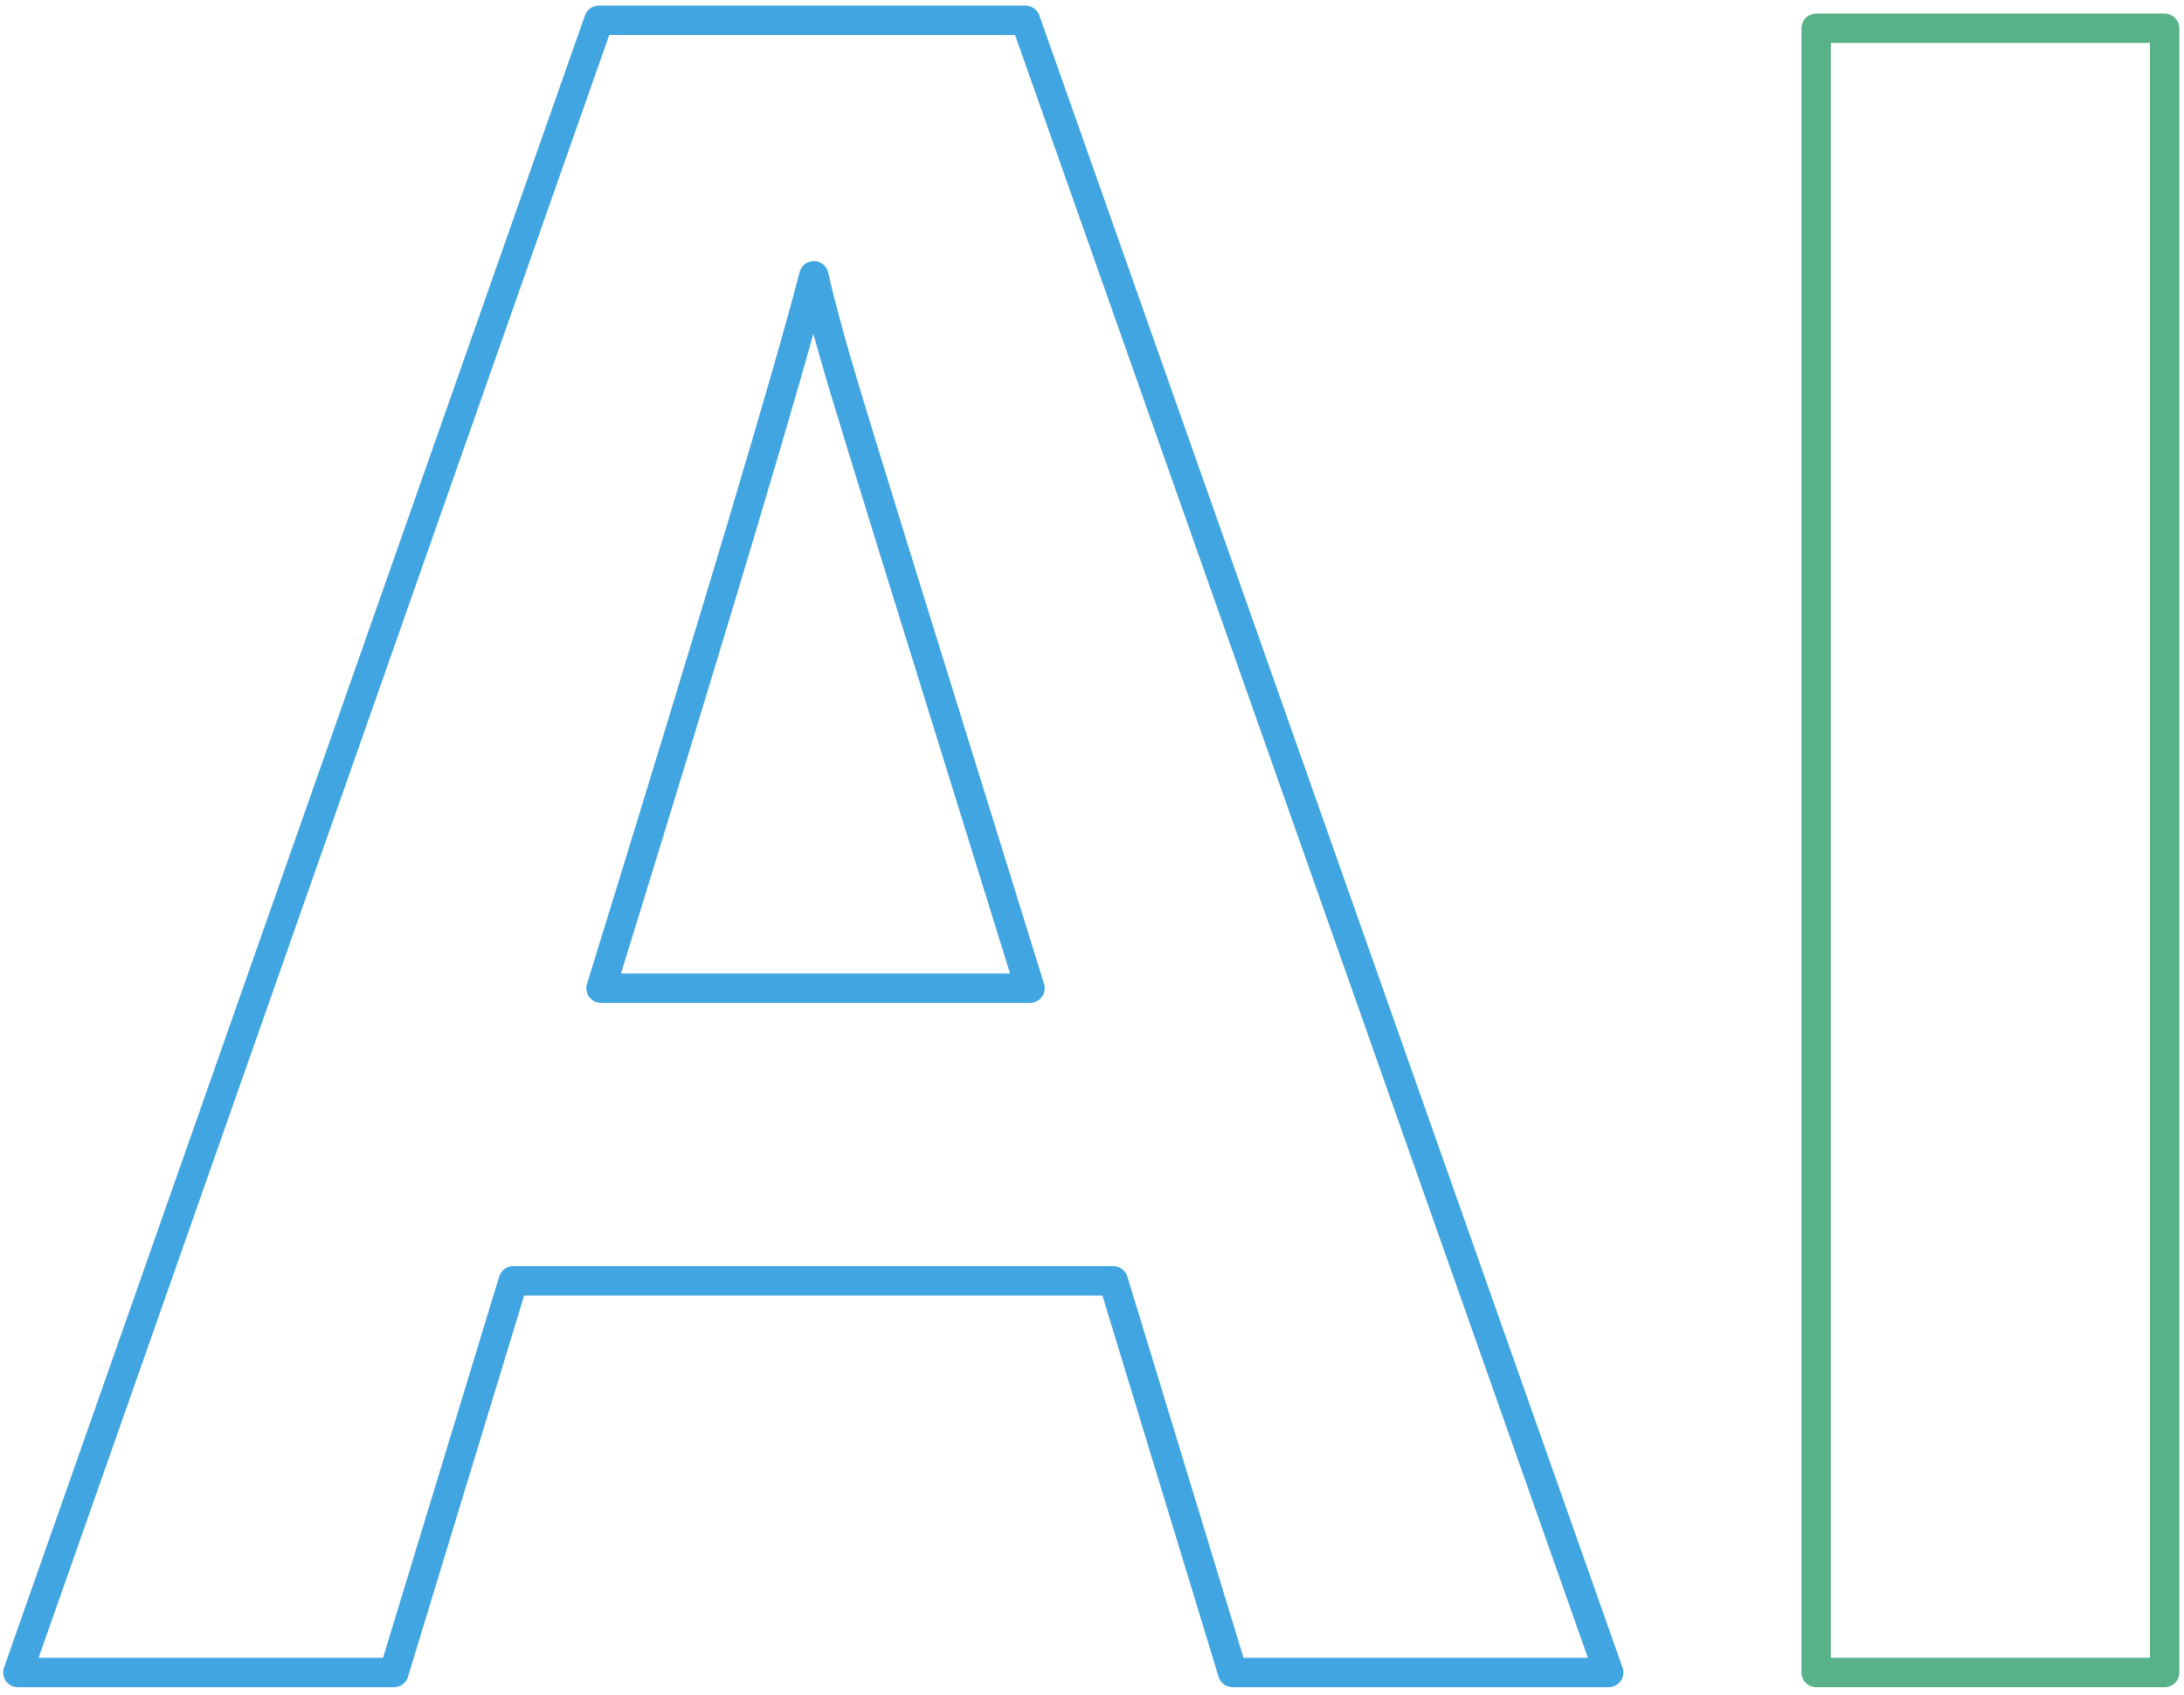
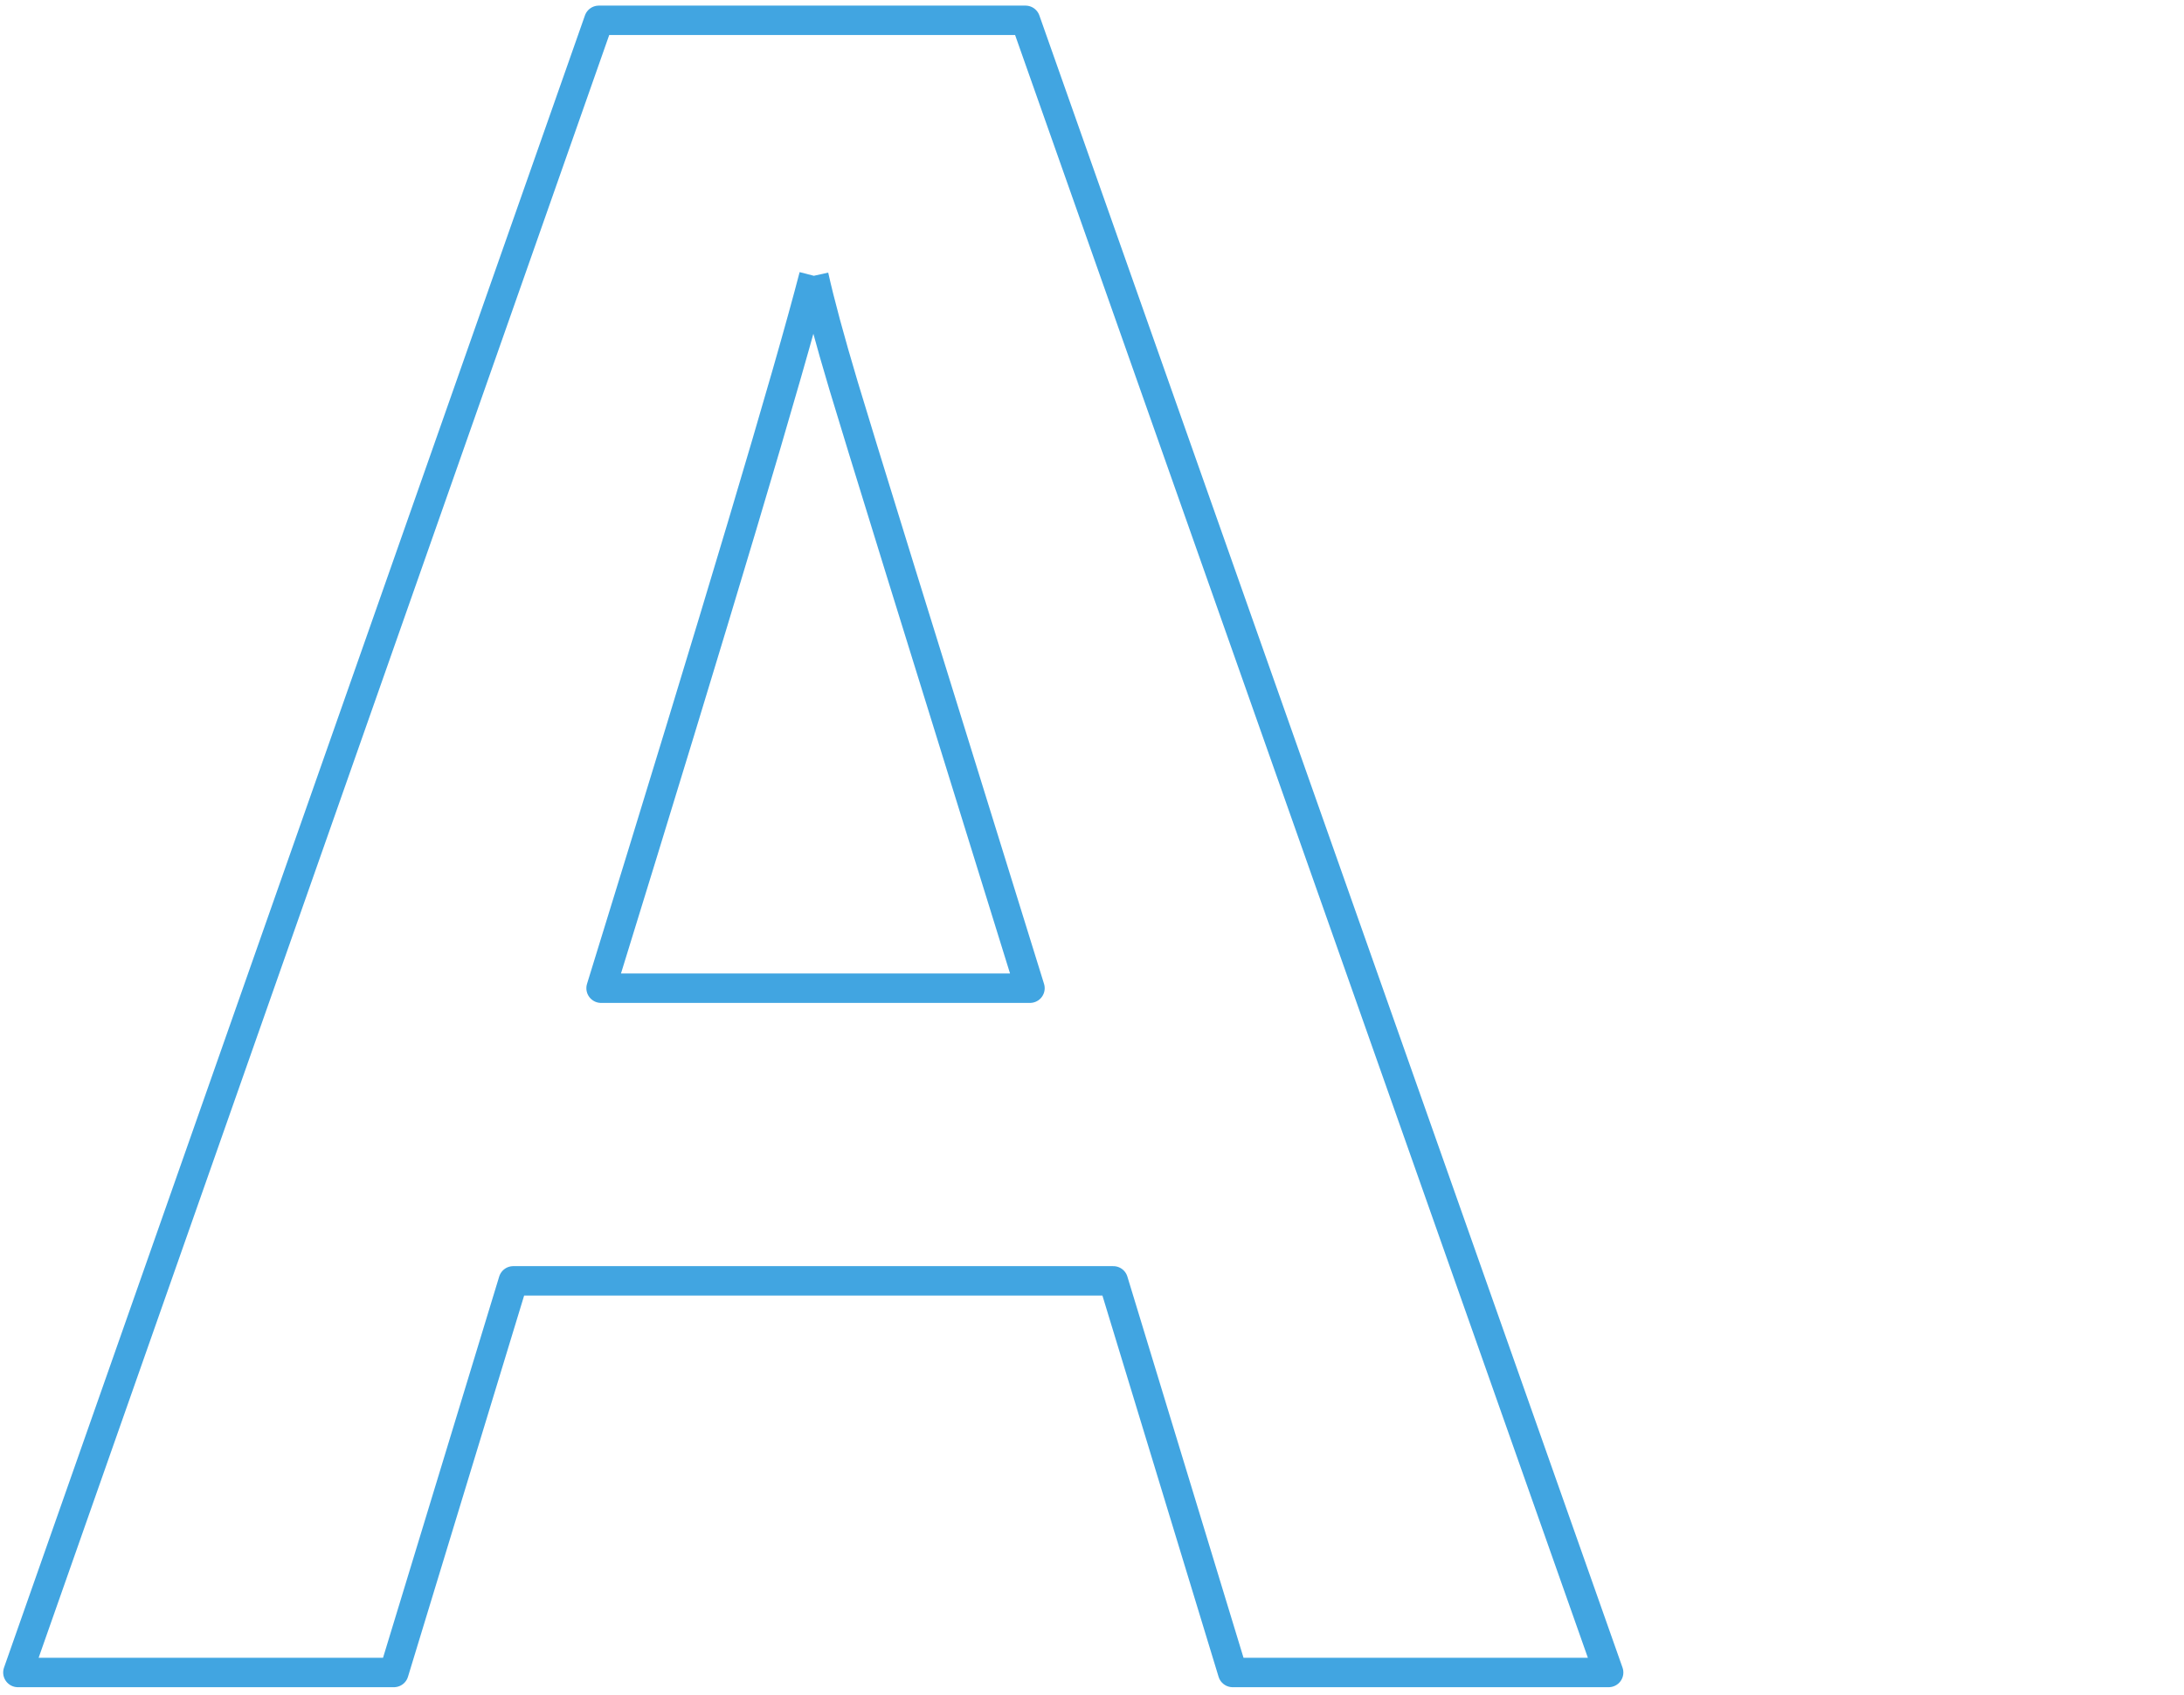
<svg xmlns="http://www.w3.org/2000/svg" width="821" height="637" xml:space="preserve" overflow="hidden">
  <g transform="translate(-1695 -366)">
    <g>
-       <path d="M2000.94 469.66C1991.62 505.759 1964.96 595.019 1920.95 737.434L2082.19 737.434C2040.72 604.037 2017.37 528.603 2012.15 511.118 2006.93 493.632 2003.19 479.814 2000.94 469.66ZM1920.1 373.634 2080.5 373.634 2299.72 994.634 2158.37 994.634 2113.51 847.428 1887.94 847.428 1843.08 994.634 1701.72 994.634Z" stroke="#41A5E1" stroke-width="11.051" stroke-linecap="butt" stroke-linejoin="round" stroke-miterlimit="10" stroke-opacity="1" fill="none" fill-rule="evenodd" />
-       <path d="M2377.72 376.634 2508.72 376.634 2508.72 994.634 2377.72 994.634Z" stroke="#57B28A" stroke-width="11.051" stroke-linecap="butt" stroke-linejoin="round" stroke-miterlimit="10" stroke-opacity="1" fill="none" fill-rule="evenodd" />
+       <path d="M2000.94 469.66C1991.62 505.759 1964.96 595.019 1920.95 737.434L2082.19 737.434C2040.72 604.037 2017.37 528.603 2012.15 511.118 2006.93 493.632 2003.19 479.814 2000.94 469.66M1920.1 373.634 2080.5 373.634 2299.72 994.634 2158.37 994.634 2113.51 847.428 1887.94 847.428 1843.08 994.634 1701.72 994.634Z" stroke="#41A5E1" stroke-width="11.051" stroke-linecap="butt" stroke-linejoin="round" stroke-miterlimit="10" stroke-opacity="1" fill="none" fill-rule="evenodd" />
    </g>
  </g>
</svg>